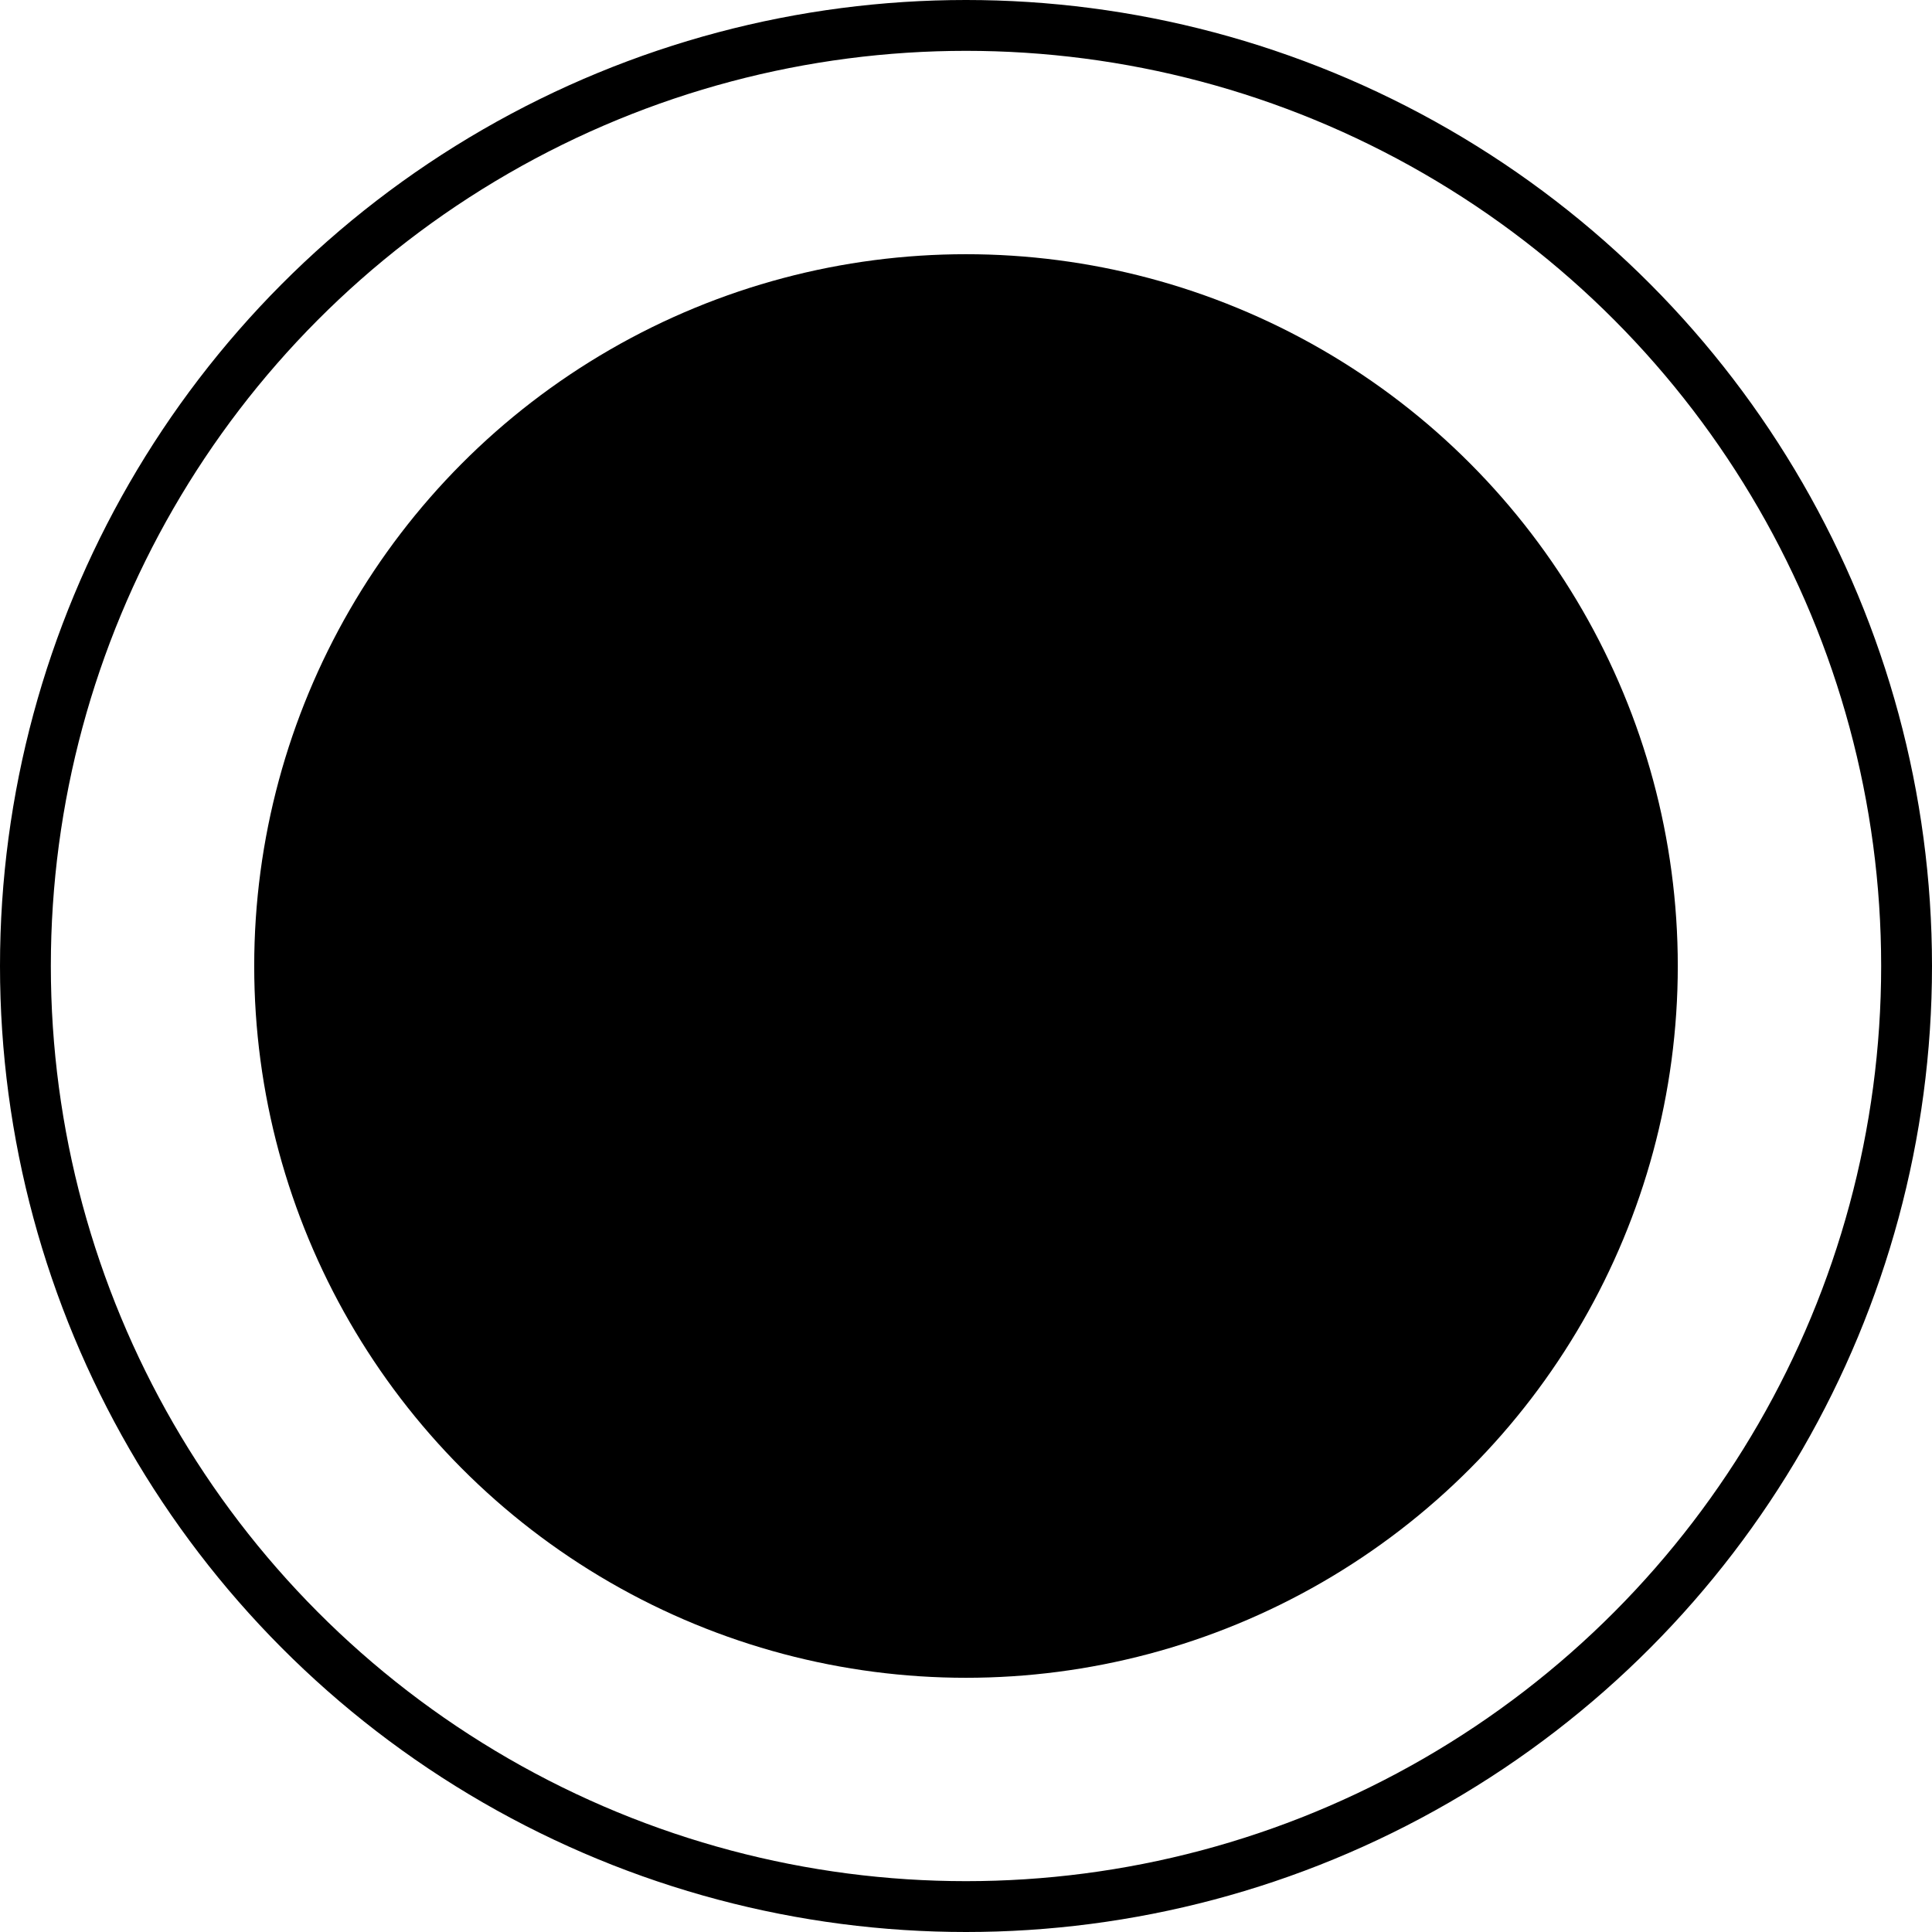
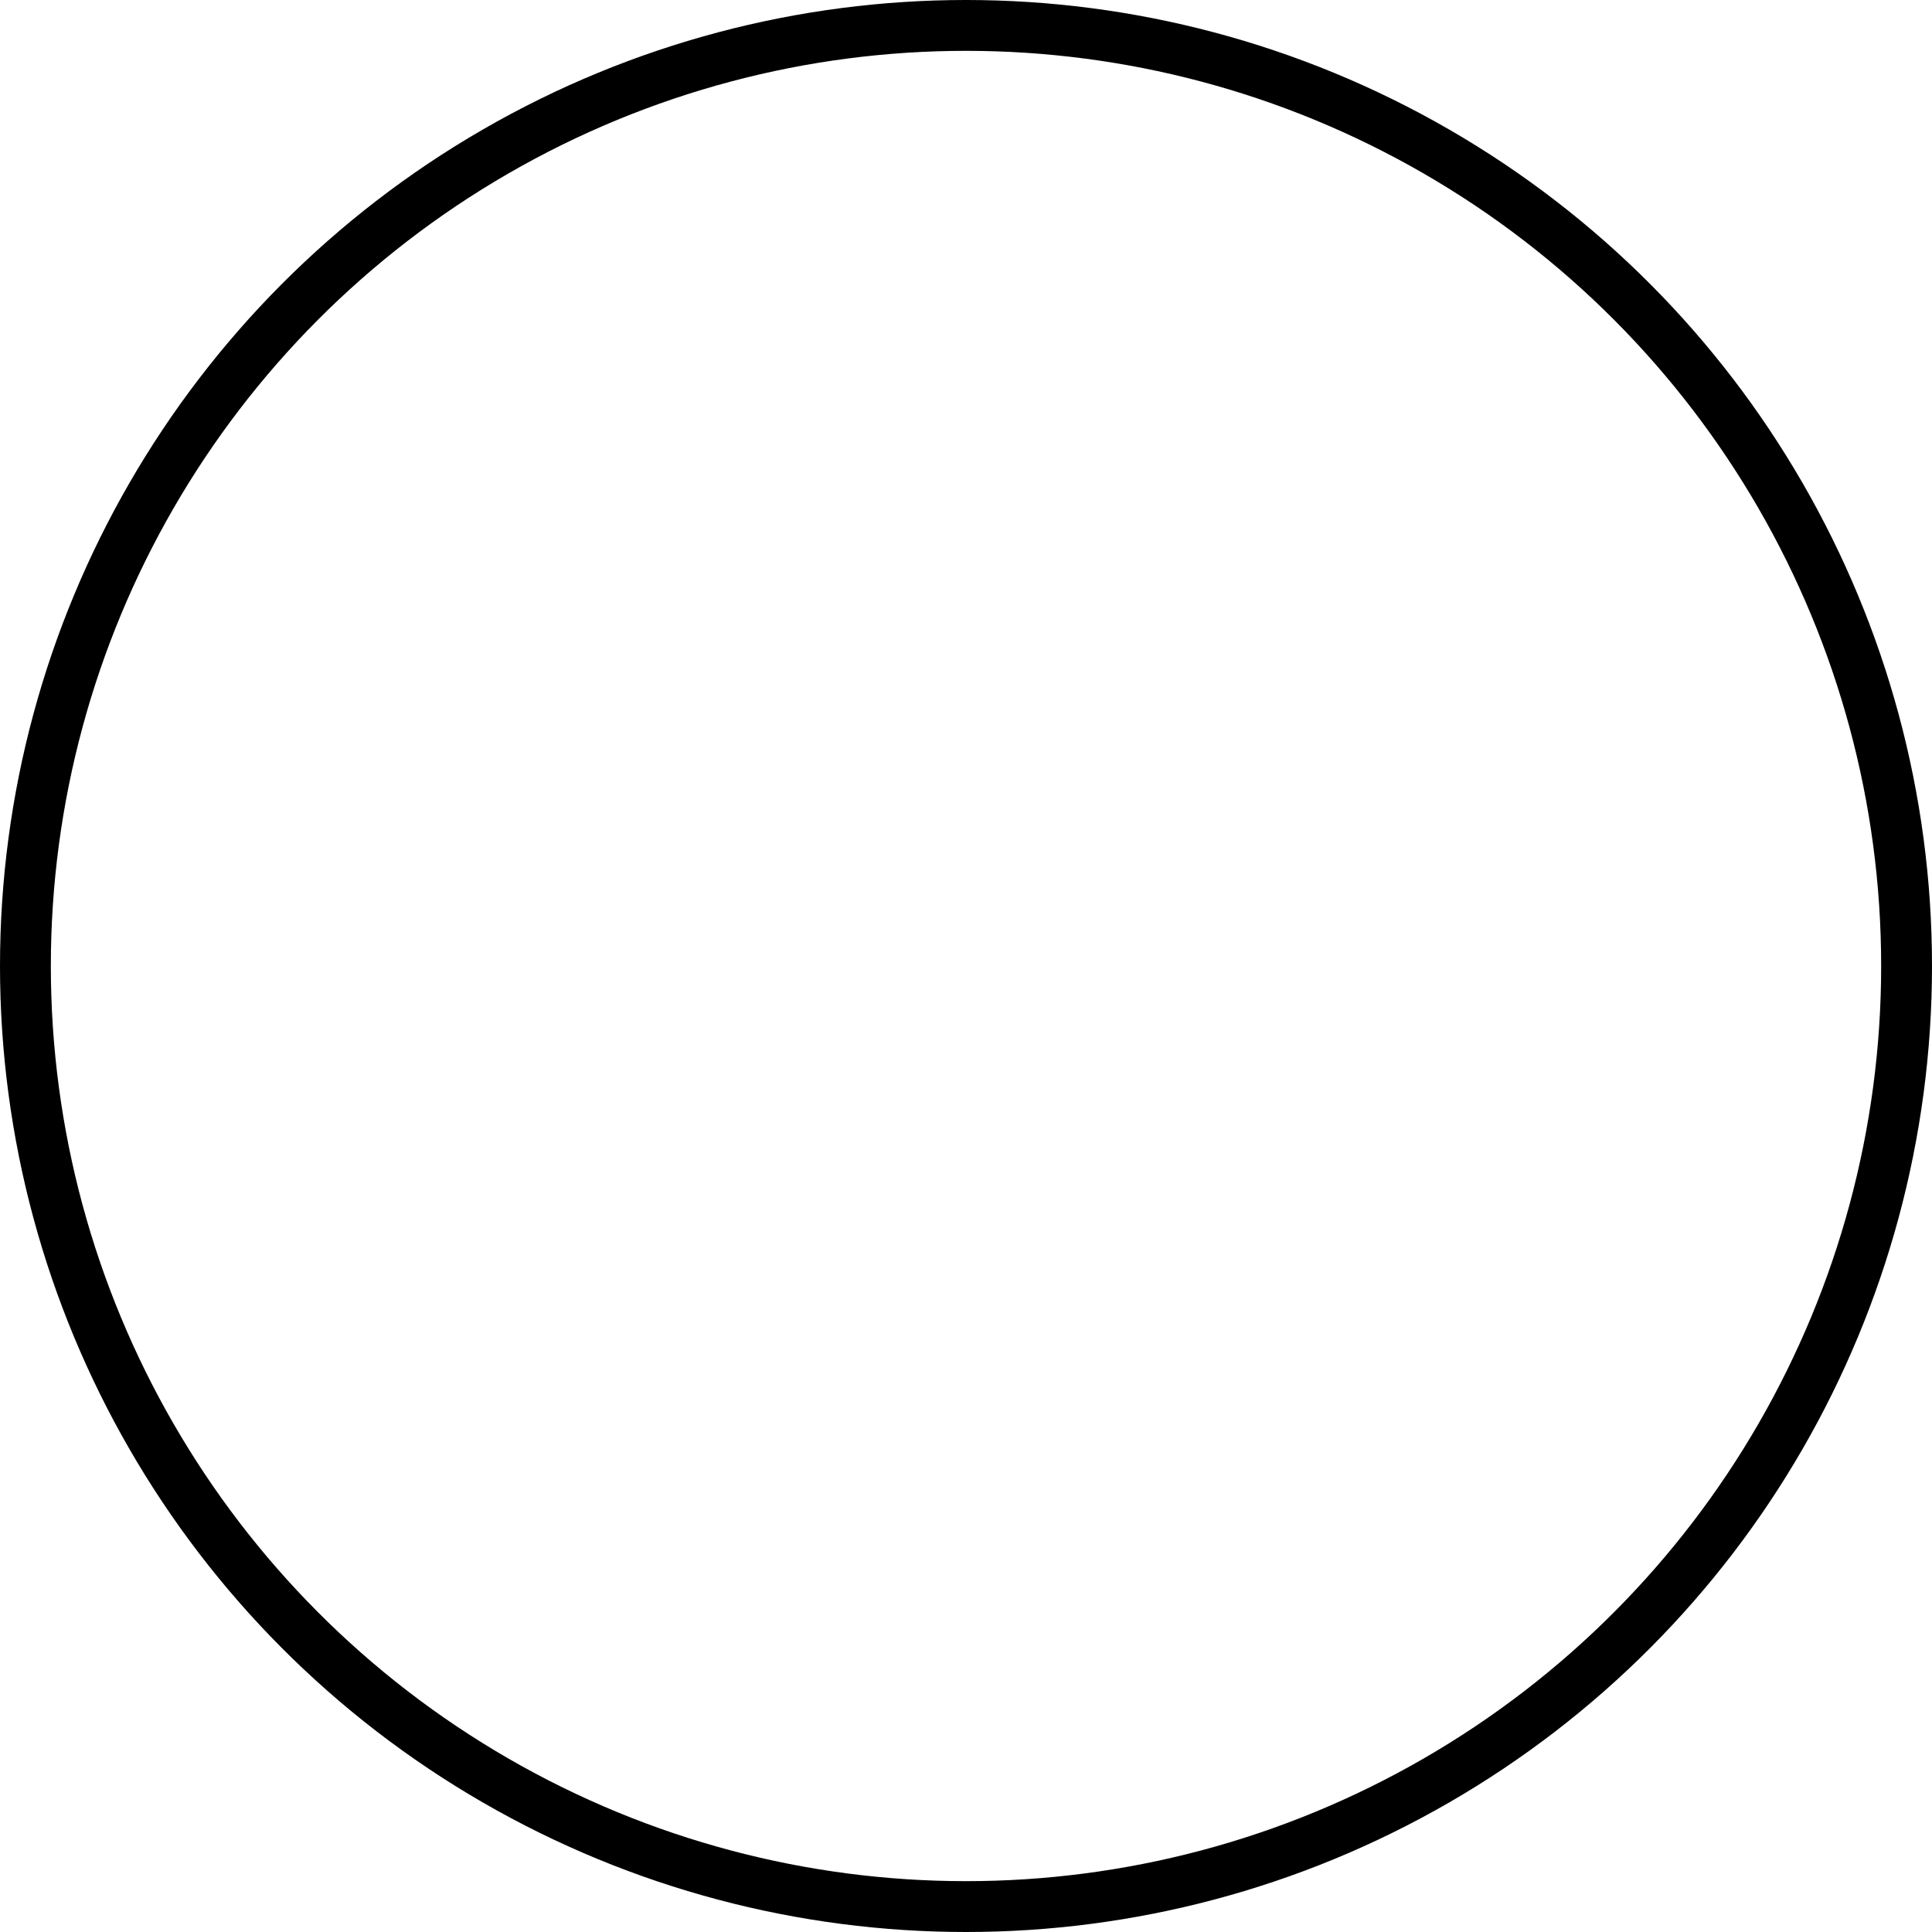
<svg xmlns="http://www.w3.org/2000/svg" width="38" height="38" viewBox="0 0 38 38" fill="none">
-   <circle cx="19" cy="19" r="14" fill="black" />
  <circle cx="19" cy="19" r="18.5" stroke="black" />
</svg>